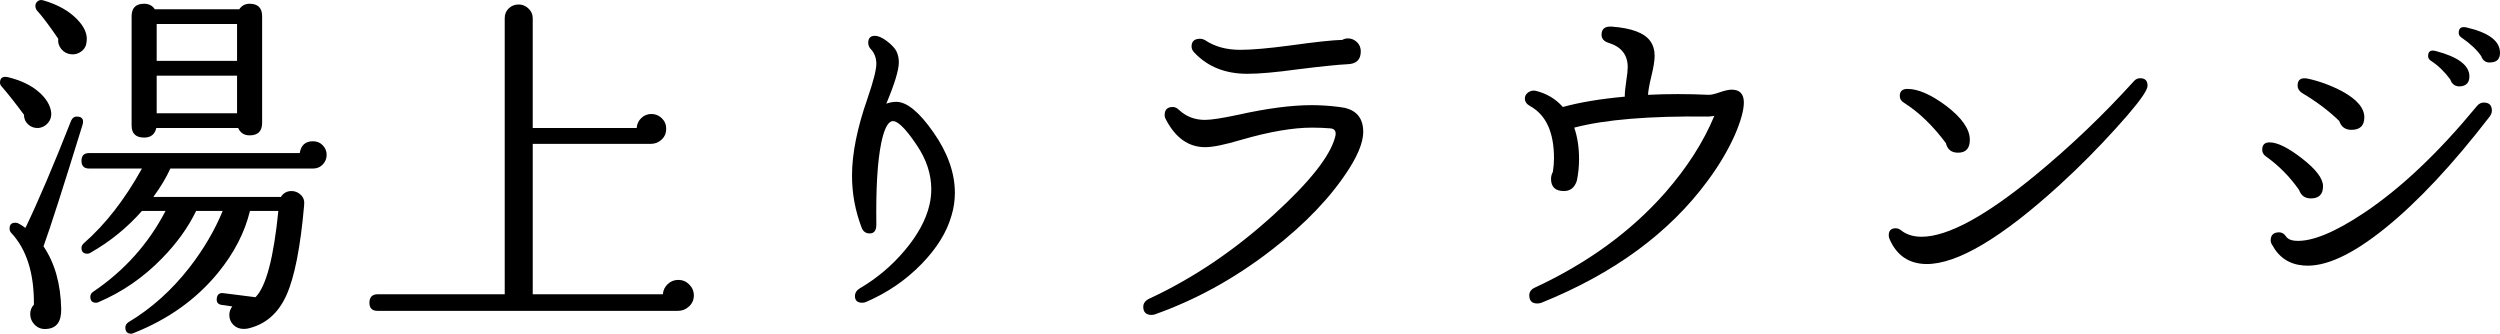
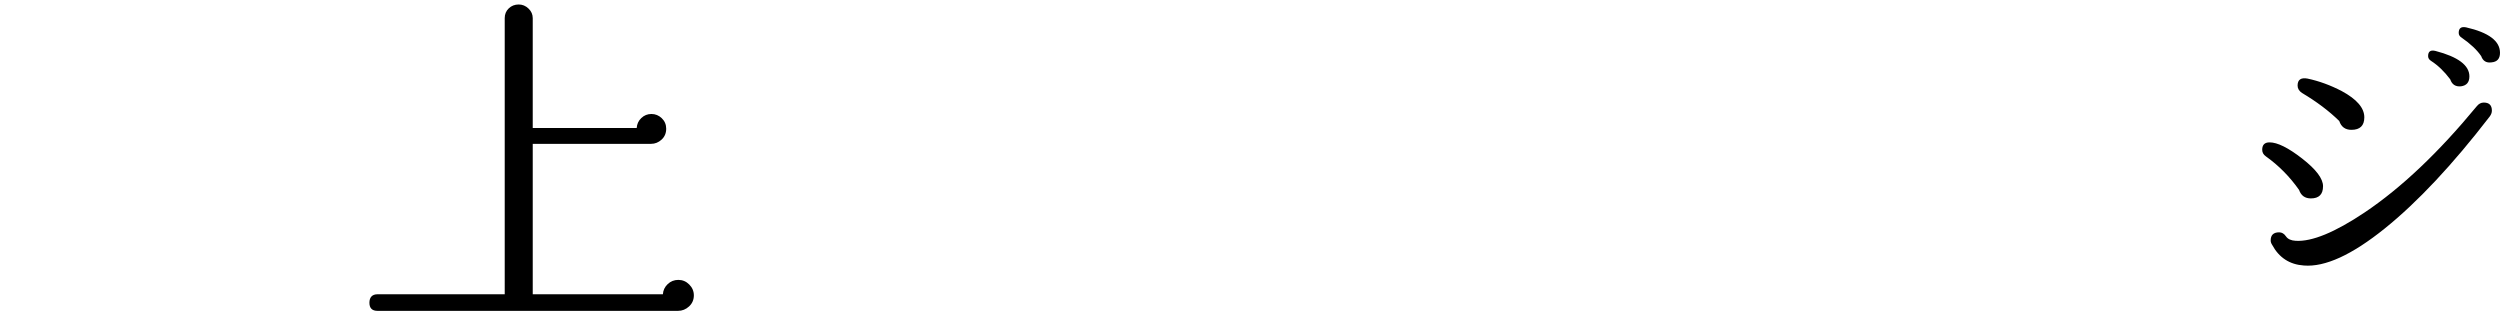
<svg xmlns="http://www.w3.org/2000/svg" id="_レイヤー_1" data-name="レイヤー 1" viewBox="0 0 406.86 54.31">
-   <path d="m8.34,18.37c.04.64-.14,1.19-.54,1.65-.4.46-.9.73-1.5.81-.68.04-1.25-.15-1.71-.57-.46-.42-.69-.95-.69-1.59-1.36-1.84-2.56-3.36-3.6-4.56-.2-.2-.3-.42-.3-.66,0-.76.42-1.06,1.26-.9,2.12.52,3.8,1.32,5.04,2.4,1.24,1.08,1.92,2.22,2.04,3.42Zm5.1,1.92c-3.16,10.24-5.28,16.84-6.36,19.8,1.84,2.72,2.8,6.12,2.88,10.2.04,2.04-.74,3.12-2.34,3.24-.76.08-1.4-.13-1.92-.63-.52-.5-.78-1.11-.78-1.83,0-.56.2-1.06.6-1.5.04-5.12-1.2-9.02-3.72-11.7-.16-.2-.24-.42-.24-.66,0-.64.3-.96.9-.96.16,0,.3.02.42.06.36.16.78.42,1.26.78,2.08-4.32,4.56-10.14,7.44-17.46.2-.44.5-.66.9-.66.88,0,1.2.44.96,1.32Zm.66-13.56c-.04.68-.32,1.22-.84,1.62-.52.4-1.1.56-1.74.48-.64-.08-1.16-.37-1.56-.87-.4-.5-.56-1.05-.48-1.65-1.44-2.12-2.6-3.66-3.48-4.62-.16-.24-.24-.48-.24-.72,0-.32.13-.58.39-.78.26-.2.57-.24.93-.12,2.32.68,4.14,1.7,5.46,3.06,1.2,1.24,1.72,2.44,1.56,3.6Zm39.06,18.48c0,.6-.21,1.12-.63,1.56-.42.44-.95.66-1.59.66h-23.22c-.64,1.44-1.56,2.98-2.76,4.62h20.76c.4-.64.98-.96,1.74-.96.56,0,1.06.21,1.5.63.44.42.62.97.54,1.65-.6,6.88-1.57,11.79-2.91,14.73-1.34,2.94-3.43,4.73-6.27,5.37-.24.04-.46.06-.66.06-.68,0-1.24-.22-1.68-.66-.44-.44-.66-.98-.66-1.62,0-.48.16-.94.48-1.38l-1.68-.24c-.64-.08-.92-.44-.84-1.08.08-.64.44-.92,1.08-.84l5.22.66c1.72-1.72,2.96-6.4,3.72-14.04h-4.62c-.84,3.48-2.56,6.82-5.16,10.02-3.52,4.32-8.1,7.6-13.74,9.84-.16.08-.3.12-.42.12-.64,0-.96-.34-.96-1.02,0-.32.16-.6.48-.84,3.76-2.24,7.1-5.24,10.02-9,2.28-2.96,4.06-6,5.34-9.12h-4.32c-1.32,2.72-3.18,5.3-5.58,7.74-3,3.08-6.42,5.44-10.26,7.08-.16.08-.3.12-.42.12-.64,0-.96-.32-.96-.96,0-.36.16-.64.48-.84,5.08-3.44,9-7.82,11.76-13.14h-3.84c-2.4,2.72-5.18,4.98-8.34,6.78-.16.12-.34.18-.54.18-.64,0-.96-.32-.96-.96,0-.28.14-.54.42-.78,3.48-3.04,6.62-7.08,9.42-12.12h-8.58c-.84,0-1.26-.42-1.26-1.26s.42-1.26,1.26-1.26h34.26c.2-1.28.92-1.92,2.16-1.92.64,0,1.17.22,1.59.66s.63.96.63,1.56Zm-10.5-5.22c0,1.36-.68,2.04-2.04,2.04-.88,0-1.5-.4-1.86-1.2h-13.32c-.24,1.04-.9,1.56-1.98,1.56-1.36,0-2.04-.66-2.04-1.98V2.65c0-1.36.68-2.04,2.04-2.04.76,0,1.34.3,1.74.9h13.74c.4-.6.96-.9,1.68-.9,1.36,0,2.04.68,2.04,2.04v17.34Zm-4.08-10.08V3.91h-13.08v6h13.08Zm0,8.52v-6.12h-13.08v6.12h13.08Z" />
  <path d="m112.92,48.07c0,.72-.26,1.32-.78,1.8-.52.48-1.12.72-1.8.72h-48.9c-.88,0-1.32-.44-1.32-1.32s.44-1.38,1.32-1.38h20.7V2.95c0-.64.22-1.17.66-1.59.44-.42.98-.63,1.62-.63.6,0,1.13.22,1.59.66.46.44.69.96.69,1.56v17.88h16.92c.04-.64.29-1.18.75-1.62.46-.44,1.01-.66,1.65-.66s1.2.23,1.68.69.72,1.03.72,1.71c0,.72-.25,1.31-.75,1.77-.5.46-1.07.69-1.71.69h-19.26v24.48h21.18c.04-.64.3-1.19.78-1.65s1.06-.69,1.74-.69,1.27.25,1.77.75c.5.5.75,1.09.75,1.77Z" />
-   <path d="m154.86,35.05c-.76,2.72-2.4,5.37-4.92,7.95s-5.48,4.61-8.88,6.09c-.24.12-.48.18-.72.18-.8,0-1.2-.36-1.2-1.08,0-.52.26-.94.78-1.26,2.8-1.64,5.25-3.71,7.35-6.21,2.1-2.5,3.43-4.95,3.99-7.35.2-.84.3-1.7.3-2.58,0-2.44-.78-4.82-2.34-7.14-1.92-2.88-3.3-4.18-4.14-3.9-.68.24-1.24,1.44-1.68,3.6-.6,2.96-.86,7.36-.78,13.2,0,.96-.36,1.44-1.08,1.44-.64,0-1.08-.32-1.32-.96-1.04-2.72-1.56-5.54-1.56-8.46,0-3.56.84-7.74,2.52-12.54.96-2.8,1.44-4.68,1.44-5.64s-.32-1.82-.96-2.46c-.24-.28-.36-.6-.36-.96,0-.76.36-1.14,1.08-1.14.56,0,1.23.3,2.01.9.78.6,1.29,1.16,1.53,1.68.24.52.36,1.1.36,1.74,0,1.24-.68,3.48-2.04,6.72.56-.2,1.1-.3,1.62-.3,1.72,0,3.74,1.66,6.06,4.98,2.32,3.32,3.48,6.6,3.48,9.84,0,1.24-.18,2.46-.54,3.66Z" />
-   <path d="m221.82,20.77c.24,1.72-.52,3.96-2.28,6.72-2.92,4.56-7.1,8.94-12.54,13.14-5.92,4.6-12.24,8.1-18.96,10.5-.2.08-.4.12-.6.12-.92,0-1.38-.44-1.38-1.32,0-.56.32-1,.96-1.32,7.16-3.32,13.92-7.88,20.28-13.68,5.8-5.28,9.12-9.46,9.96-12.54.28-.92.04-1.42-.72-1.5-1.04-.08-2.04-.12-3-.12-3.12,0-6.96.66-11.52,1.98-2.68.8-4.64,1.2-5.88,1.2-2.68,0-4.8-1.48-6.36-4.44-.16-.28-.24-.54-.24-.78,0-.88.44-1.32,1.32-1.32.36,0,.7.16,1.02.48,1.16,1.08,2.56,1.62,4.2,1.62,1.04,0,2.86-.28,5.46-.84,4.68-1.04,8.66-1.56,11.94-1.56,1.44,0,2.94.1,4.5.3,2.32.24,3.6,1.36,3.84,3.36Zm-.36-12.42c0,1.36-.72,2.06-2.16,2.1-1.6.08-4.32.36-8.16.84-3.48.48-6.2.72-8.16.72-3.56,0-6.42-1.14-8.58-3.42-.32-.32-.48-.66-.48-1.02,0-.84.46-1.26,1.38-1.26.28,0,.56.08.84.24,1.56,1.04,3.46,1.56,5.7,1.56,1.88,0,4.62-.24,8.22-.72,4-.56,6.8-.86,8.4-.9.28-.16.58-.24.9-.24.56,0,1.05.2,1.47.6.42.4.63.9.63,1.5Z" />
-   <path d="m283.8,16.69c0,1.24-.48,2.98-1.44,5.22-1.12,2.52-2.6,5.02-4.44,7.5-6.24,8.48-15.26,15.1-27.06,19.86-.24.08-.46.12-.66.12-.88,0-1.32-.44-1.32-1.32,0-.56.3-.98.9-1.26,8.6-4,15.68-9.16,21.24-15.48,3.56-4.08,6.22-8.24,7.98-12.48-.12.04-.44.08-.96.12-9.56-.12-16.84.48-21.84,1.8.52,1.52.78,3.22.78,5.1,0,1.24-.12,2.42-.36,3.54-.36,1.12-1.06,1.68-2.1,1.68-1.4,0-2.1-.66-2.1-1.98,0-.4.1-.78.3-1.14.12-.76.18-1.5.18-2.22,0-4.2-1.28-7.02-3.84-8.46-.6-.32-.9-.74-.9-1.26,0-.4.18-.73.54-.99.36-.26.76-.35,1.2-.27,1.8.44,3.28,1.32,4.44,2.64,2.76-.76,6.12-1.32,10.08-1.68,0-.64.08-1.48.24-2.52.16-1.04.24-1.8.24-2.28,0-2-1.04-3.32-3.12-3.96-.76-.24-1.14-.68-1.14-1.32,0-.96.56-1.4,1.68-1.32,3.2.24,5.28,1.02,6.24,2.34.48.68.72,1.48.72,2.4,0,.76-.17,1.84-.51,3.24-.34,1.4-.53,2.44-.57,3.12,3.2-.16,6.5-.16,9.9,0,.4,0,1-.14,1.8-.42.8-.28,1.44-.42,1.92-.42,1.32,0,1.98.7,1.98,2.1Z" />
-   <path d="m349.32,14.59c-.52,1.12-2.16,3.2-4.92,6.24-2.92,3.24-6,6.34-9.24,9.3-9.44,8.6-16.66,12.88-21.66,12.84-2.8-.04-4.78-1.36-5.94-3.96-.12-.24-.18-.48-.18-.72,0-.76.38-1.14,1.14-1.14.32,0,.62.12.9.36.88.68,1.98,1.02,3.3,1.02,4.24,0,10.44-3.36,18.6-10.08,5.68-4.68,11-9.76,15.96-15.24.28-.32.62-.48,1.02-.48.8,0,1.2.4,1.2,1.2,0,.2-.06.42-.18.66Zm-28.74,8.16c0,1.4-.64,2.1-1.92,2.1-1.08,0-1.74-.52-1.98-1.56-2.12-2.84-4.38-5.02-6.78-6.54-.48-.28-.72-.66-.72-1.14,0-.76.42-1.14,1.26-1.14,1.72,0,3.82.92,6.3,2.76,2.56,1.96,3.84,3.8,3.84,5.52Z" />
  <path d="m378.06,30.31c0,1.32-.66,1.98-1.98,1.98-.96,0-1.6-.46-1.92-1.38-1.52-2.16-3.32-3.98-5.4-5.46-.4-.28-.6-.64-.6-1.08,0-.8.4-1.2,1.2-1.2,1.28,0,3.05.88,5.31,2.64,2.26,1.76,3.39,3.26,3.39,4.5Zm27.12-11.34c-6.04,7.84-11.73,13.91-17.07,18.21-5.34,4.3-9.73,6.31-13.17,6.03-2.32-.16-4.04-1.28-5.16-3.36-.16-.24-.24-.48-.24-.72,0-.88.46-1.32,1.38-1.32.44,0,.81.22,1.11.66.3.44.83.68,1.59.72,2.64.16,6.38-1.38,11.22-4.62,5.96-4,12.04-9.76,18.24-17.28.32-.4.7-.6,1.14-.6.88,0,1.32.44,1.32,1.32,0,.32-.12.64-.36.96Zm-20.4.12c0,1.36-.7,2.04-2.1,2.04-1,0-1.66-.48-1.98-1.44-1.68-1.64-3.7-3.16-6.06-4.56-.48-.32-.72-.72-.72-1.2,0-.96.54-1.34,1.62-1.14,1.88.4,3.74,1.08,5.58,2.04,2.44,1.32,3.66,2.74,3.66,4.26Zm17.1-6.66c0,.96-.46,1.5-1.38,1.62-.88.08-1.46-.3-1.74-1.14-.96-1.28-2-2.28-3.12-3-.32-.2-.48-.46-.48-.78,0-.76.4-1.04,1.2-.84,3.68.96,5.52,2.34,5.52,4.14Zm4.98-3.84c0,.96-.46,1.48-1.38,1.56-.84.12-1.4-.22-1.68-1.02-.68-1-1.74-2-3.18-3-.32-.2-.48-.46-.48-.78,0-.76.4-1.06,1.2-.9,3.68.84,5.52,2.22,5.52,4.14Z" />
</svg>